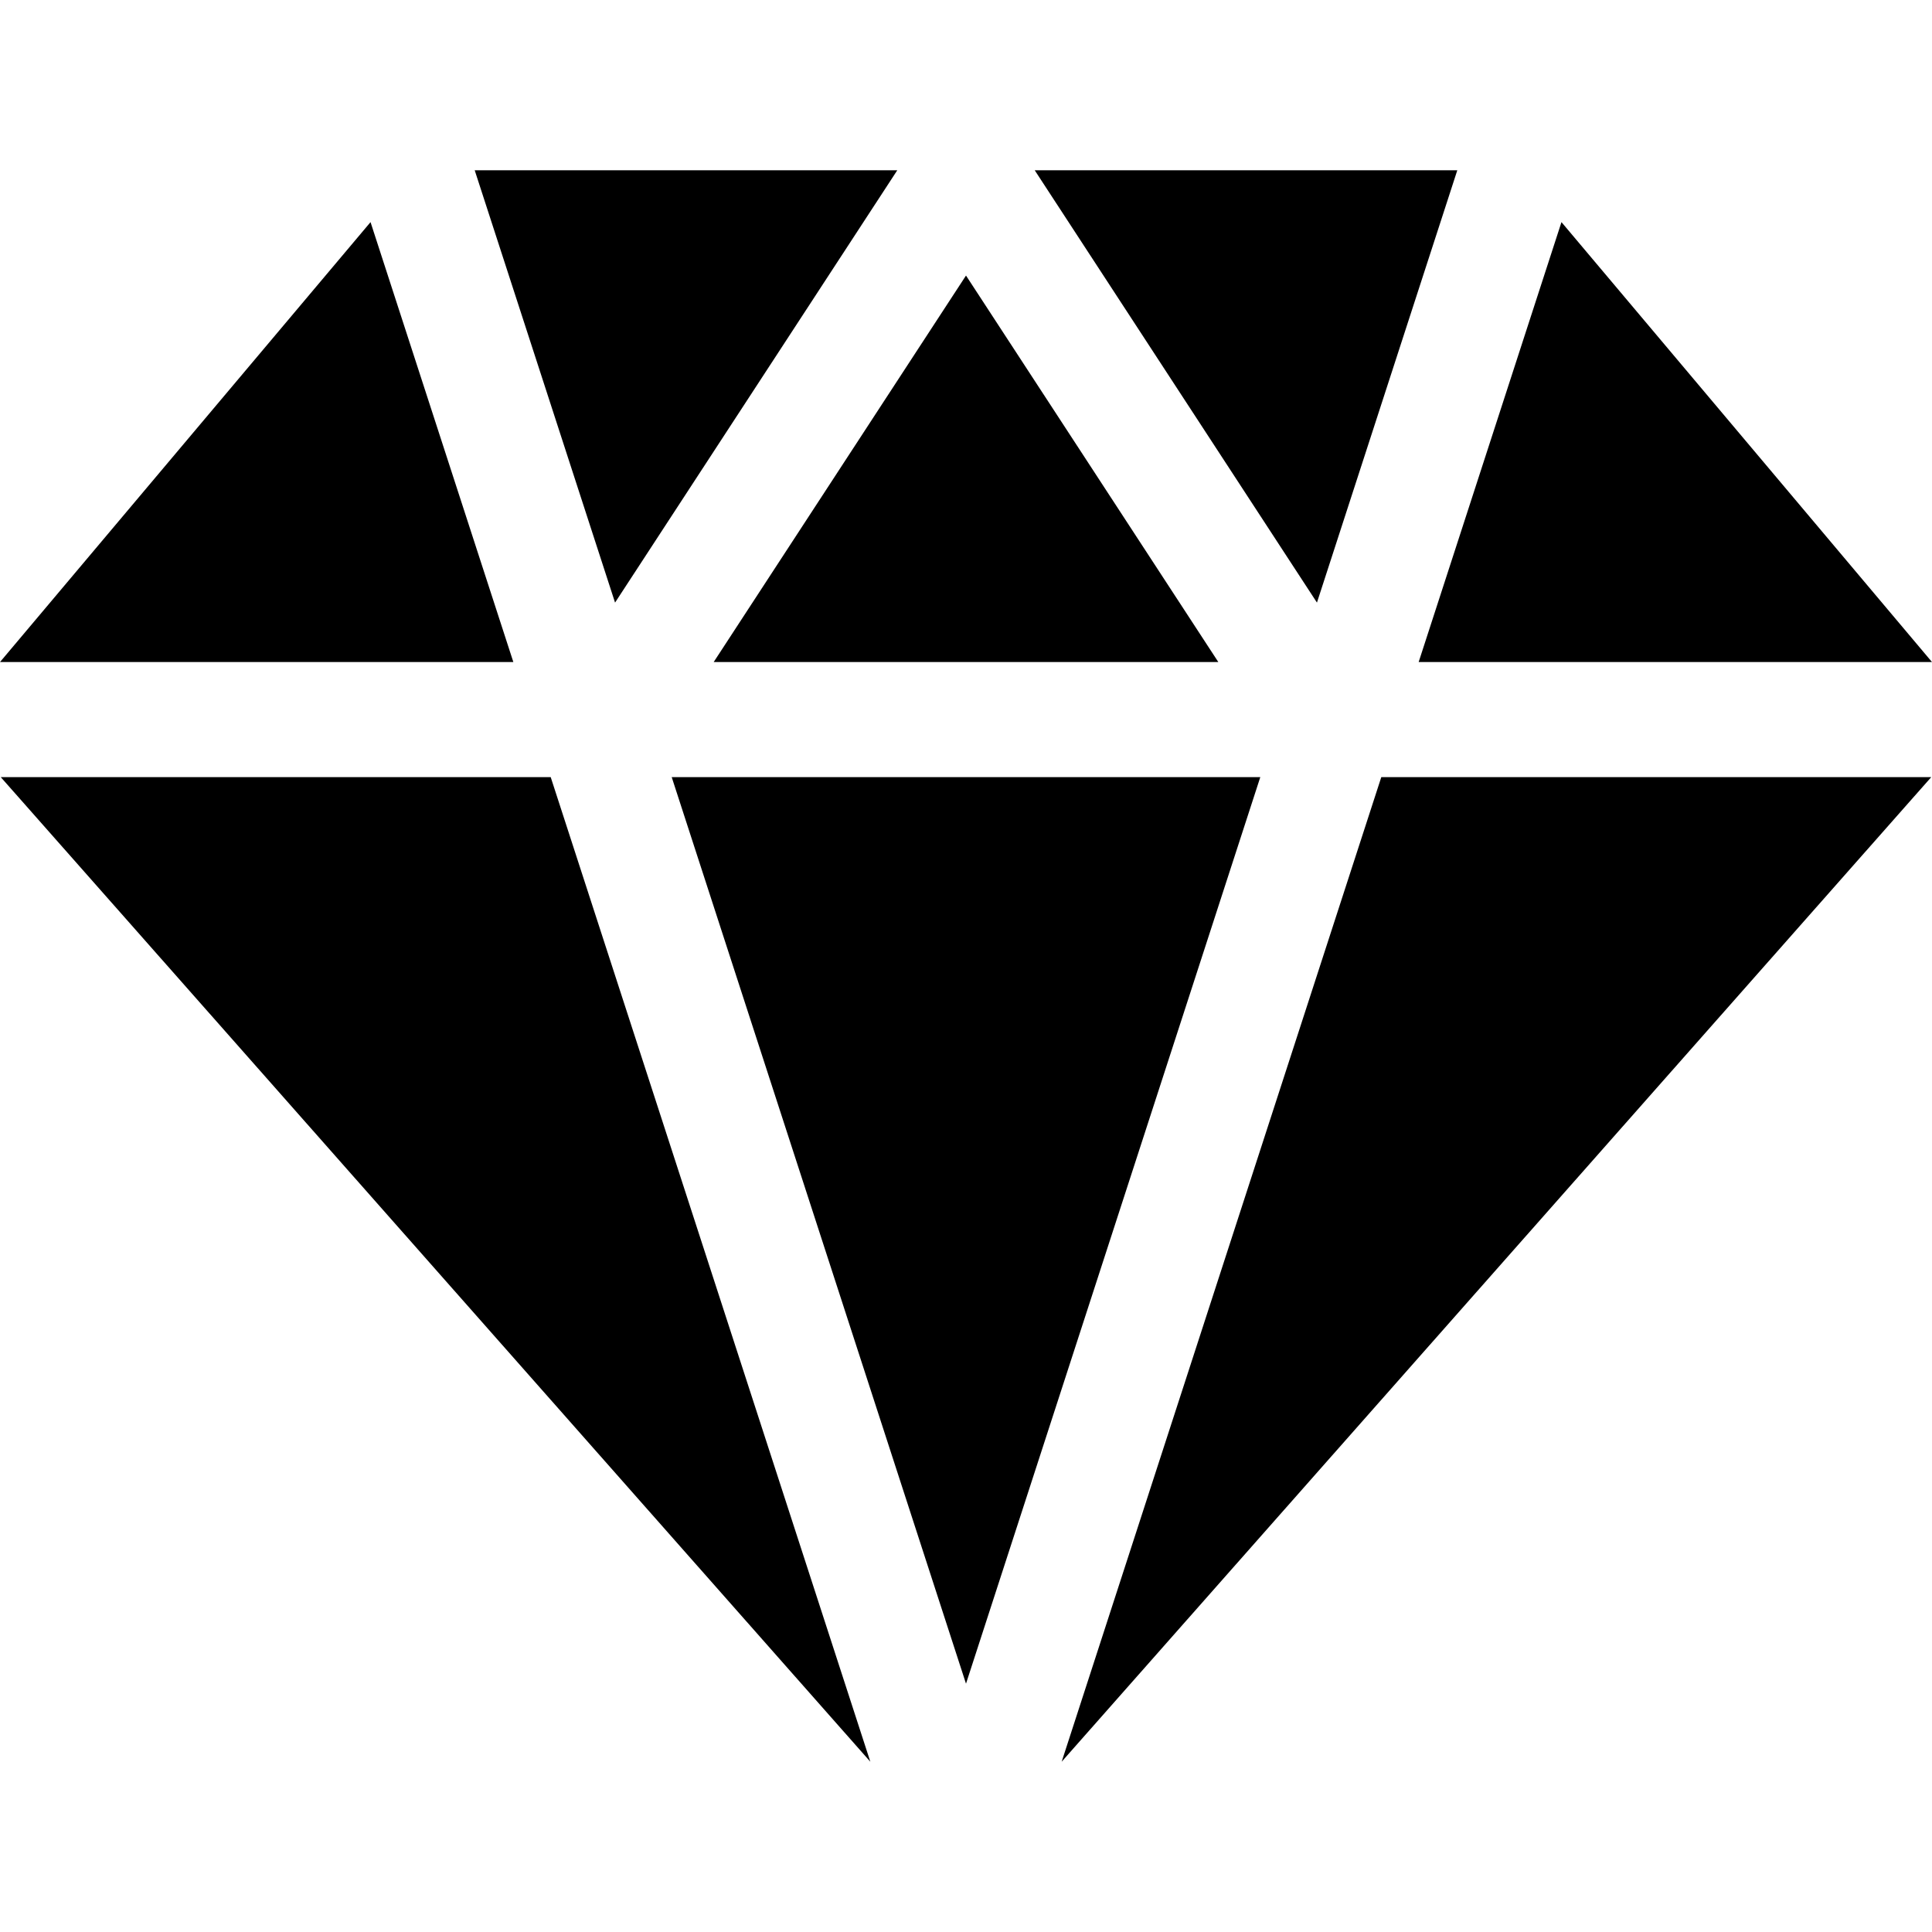
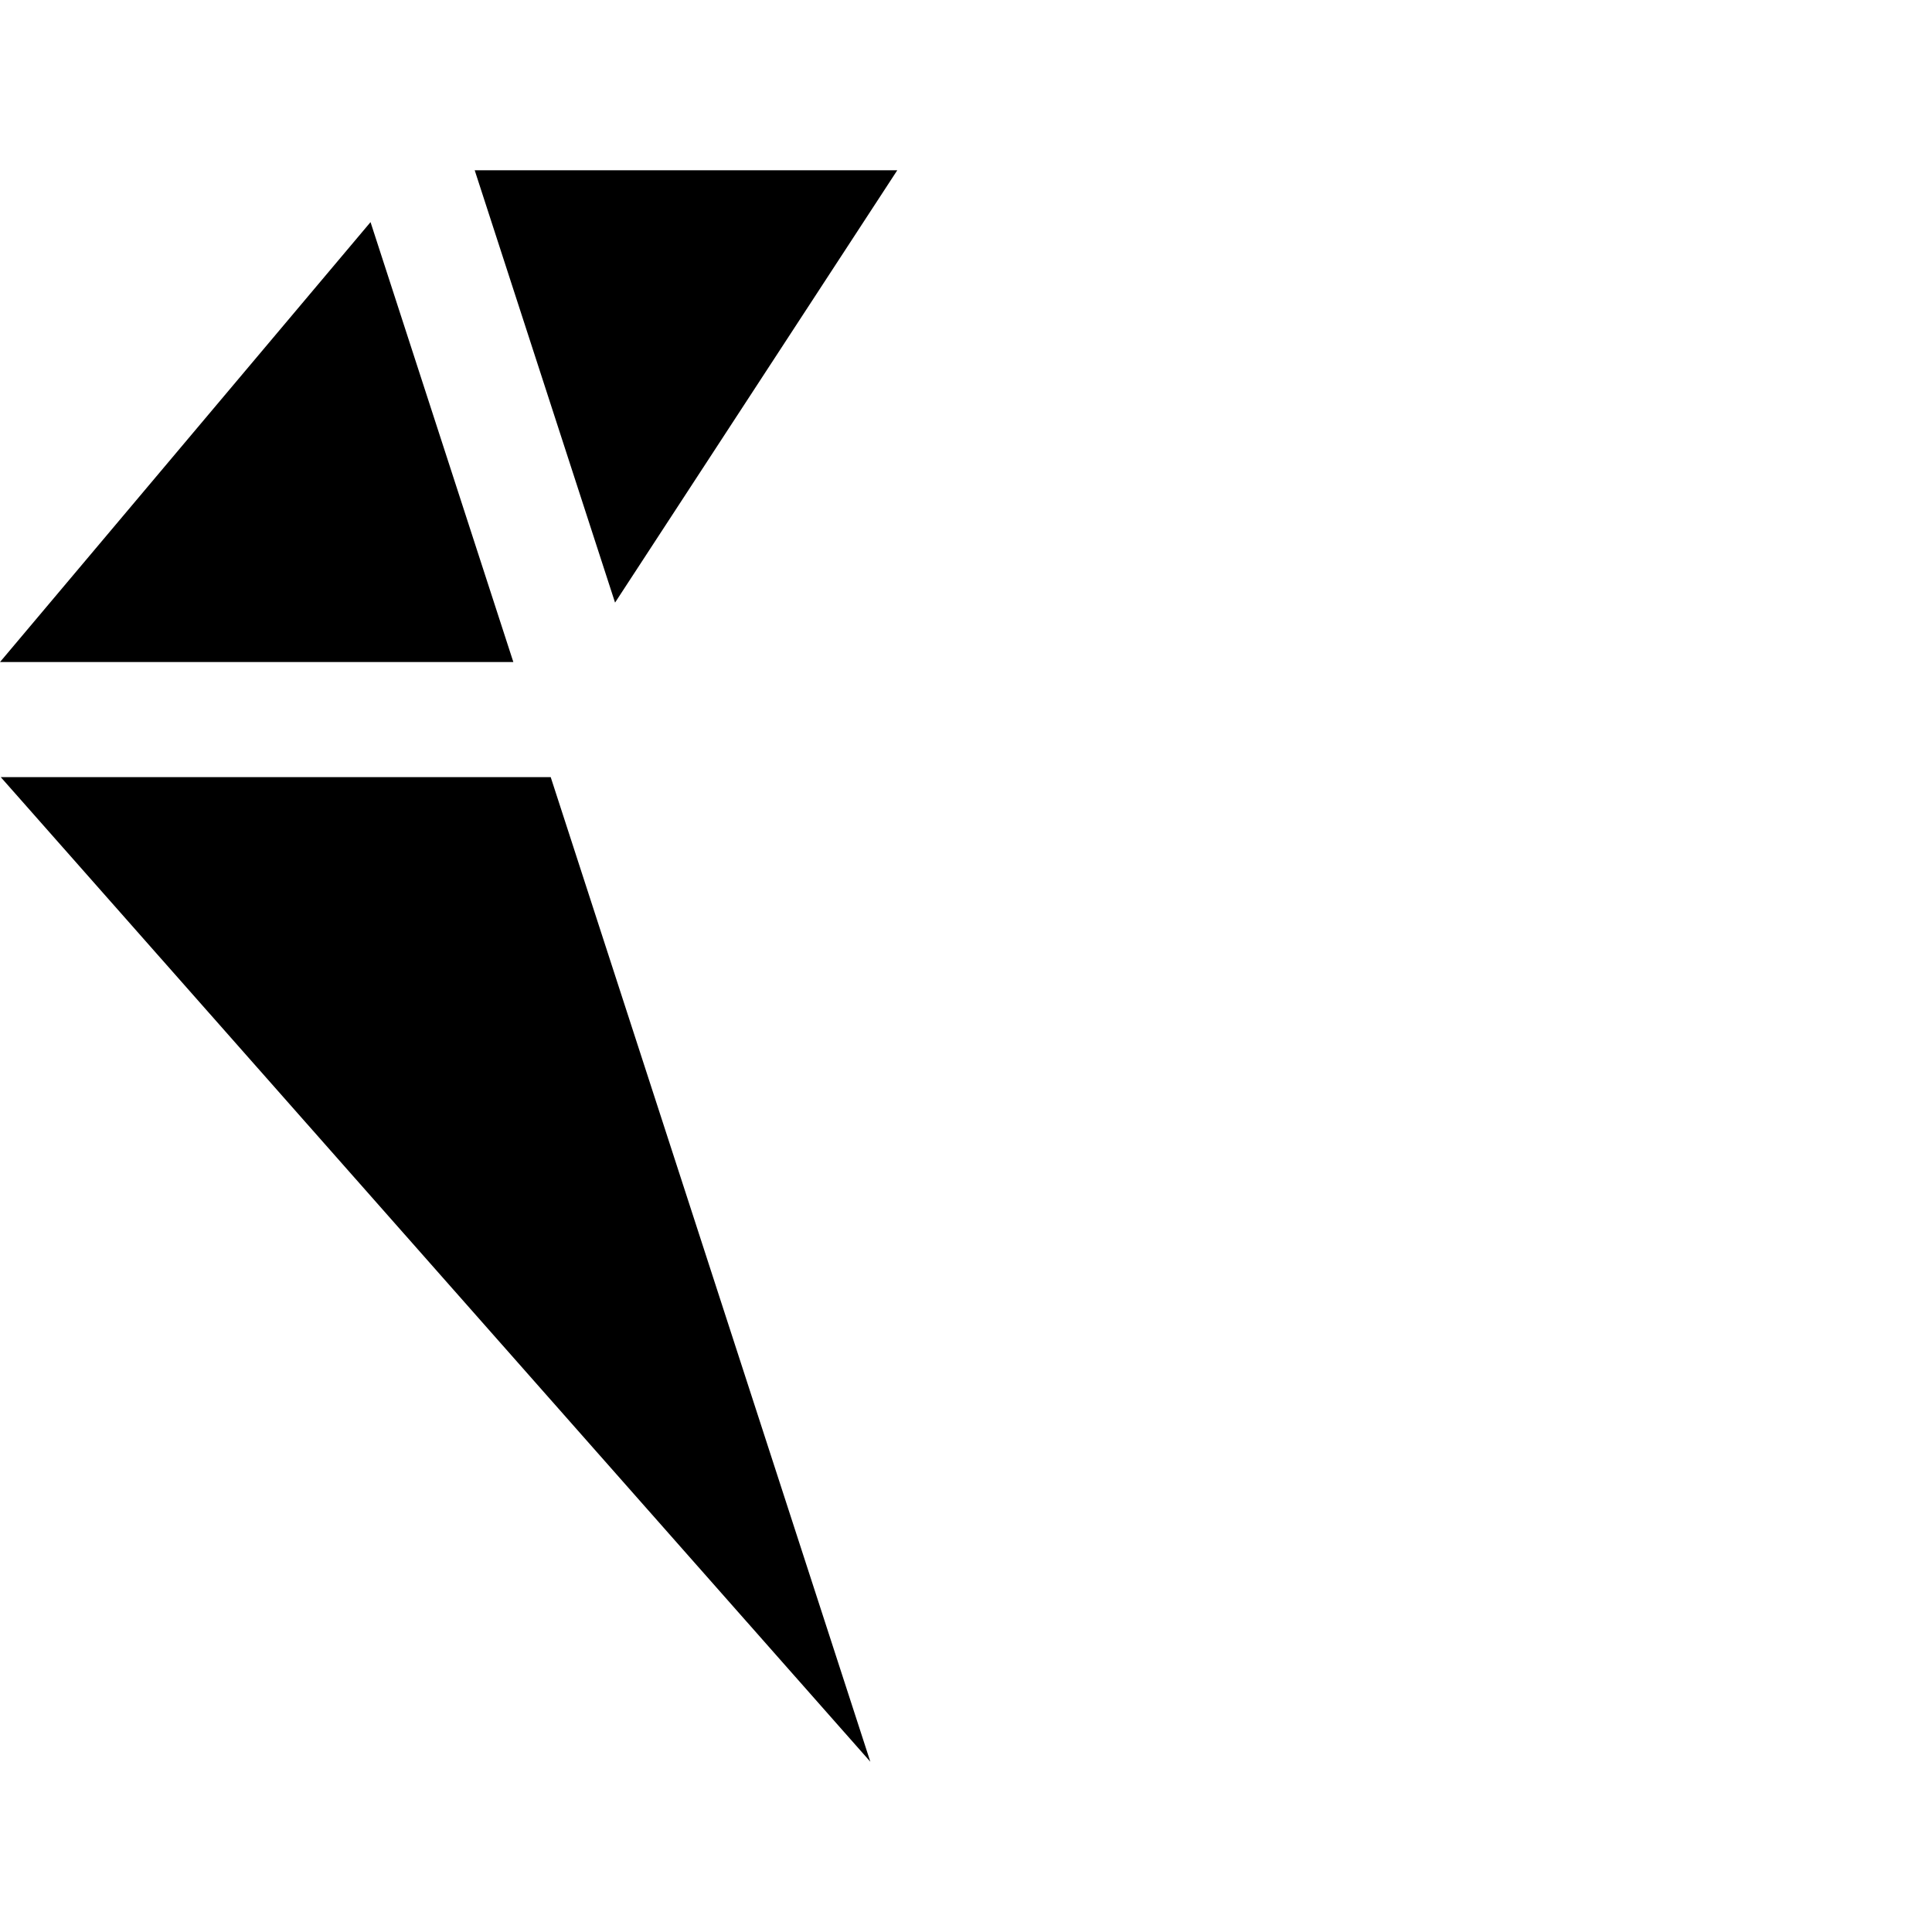
<svg xmlns="http://www.w3.org/2000/svg" fill="#000000" height="800px" width="800px" version="1.1" id="Layer_1" viewBox="0 0 512 512" xml:space="preserve">
  <g>
    <g>
-       <polygon points="366.056,205.951 281.352,466.876 511.796,205.951   " />
-     </g>
+       </g>
  </g>
  <g>
    <g>
-       <polygon points="178.011,205.951 256,446.192 333.99,205.951   " />
-     </g>
+       </g>
  </g>
  <g>
    <g>
      <polygon points="145.944,205.951 0.205,205.951 230.647,466.876   " />
    </g>
  </g>
  <g>
    <g>
-       <polygon points="274.212,45.124 349.006,159.694 386.199,45.124   " />
-     </g>
+       </g>
  </g>
  <g>
    <g>
-       <polygon points="413.805,58.864 375.958,175.45 512,175.45   " />
-     </g>
+       </g>
  </g>
  <g>
    <g>
      <polygon points="125.802,45.124 162.995,159.694 237.788,45.124   " />
    </g>
  </g>
  <g>
    <g>
-       <polygon points="256,73.023 189.134,175.45 322.867,175.45   " />
-     </g>
+       </g>
  </g>
  <g>
    <g>
      <polygon points="98.195,58.864 0,175.45 136.042,175.45   " />
    </g>
  </g>
</svg>